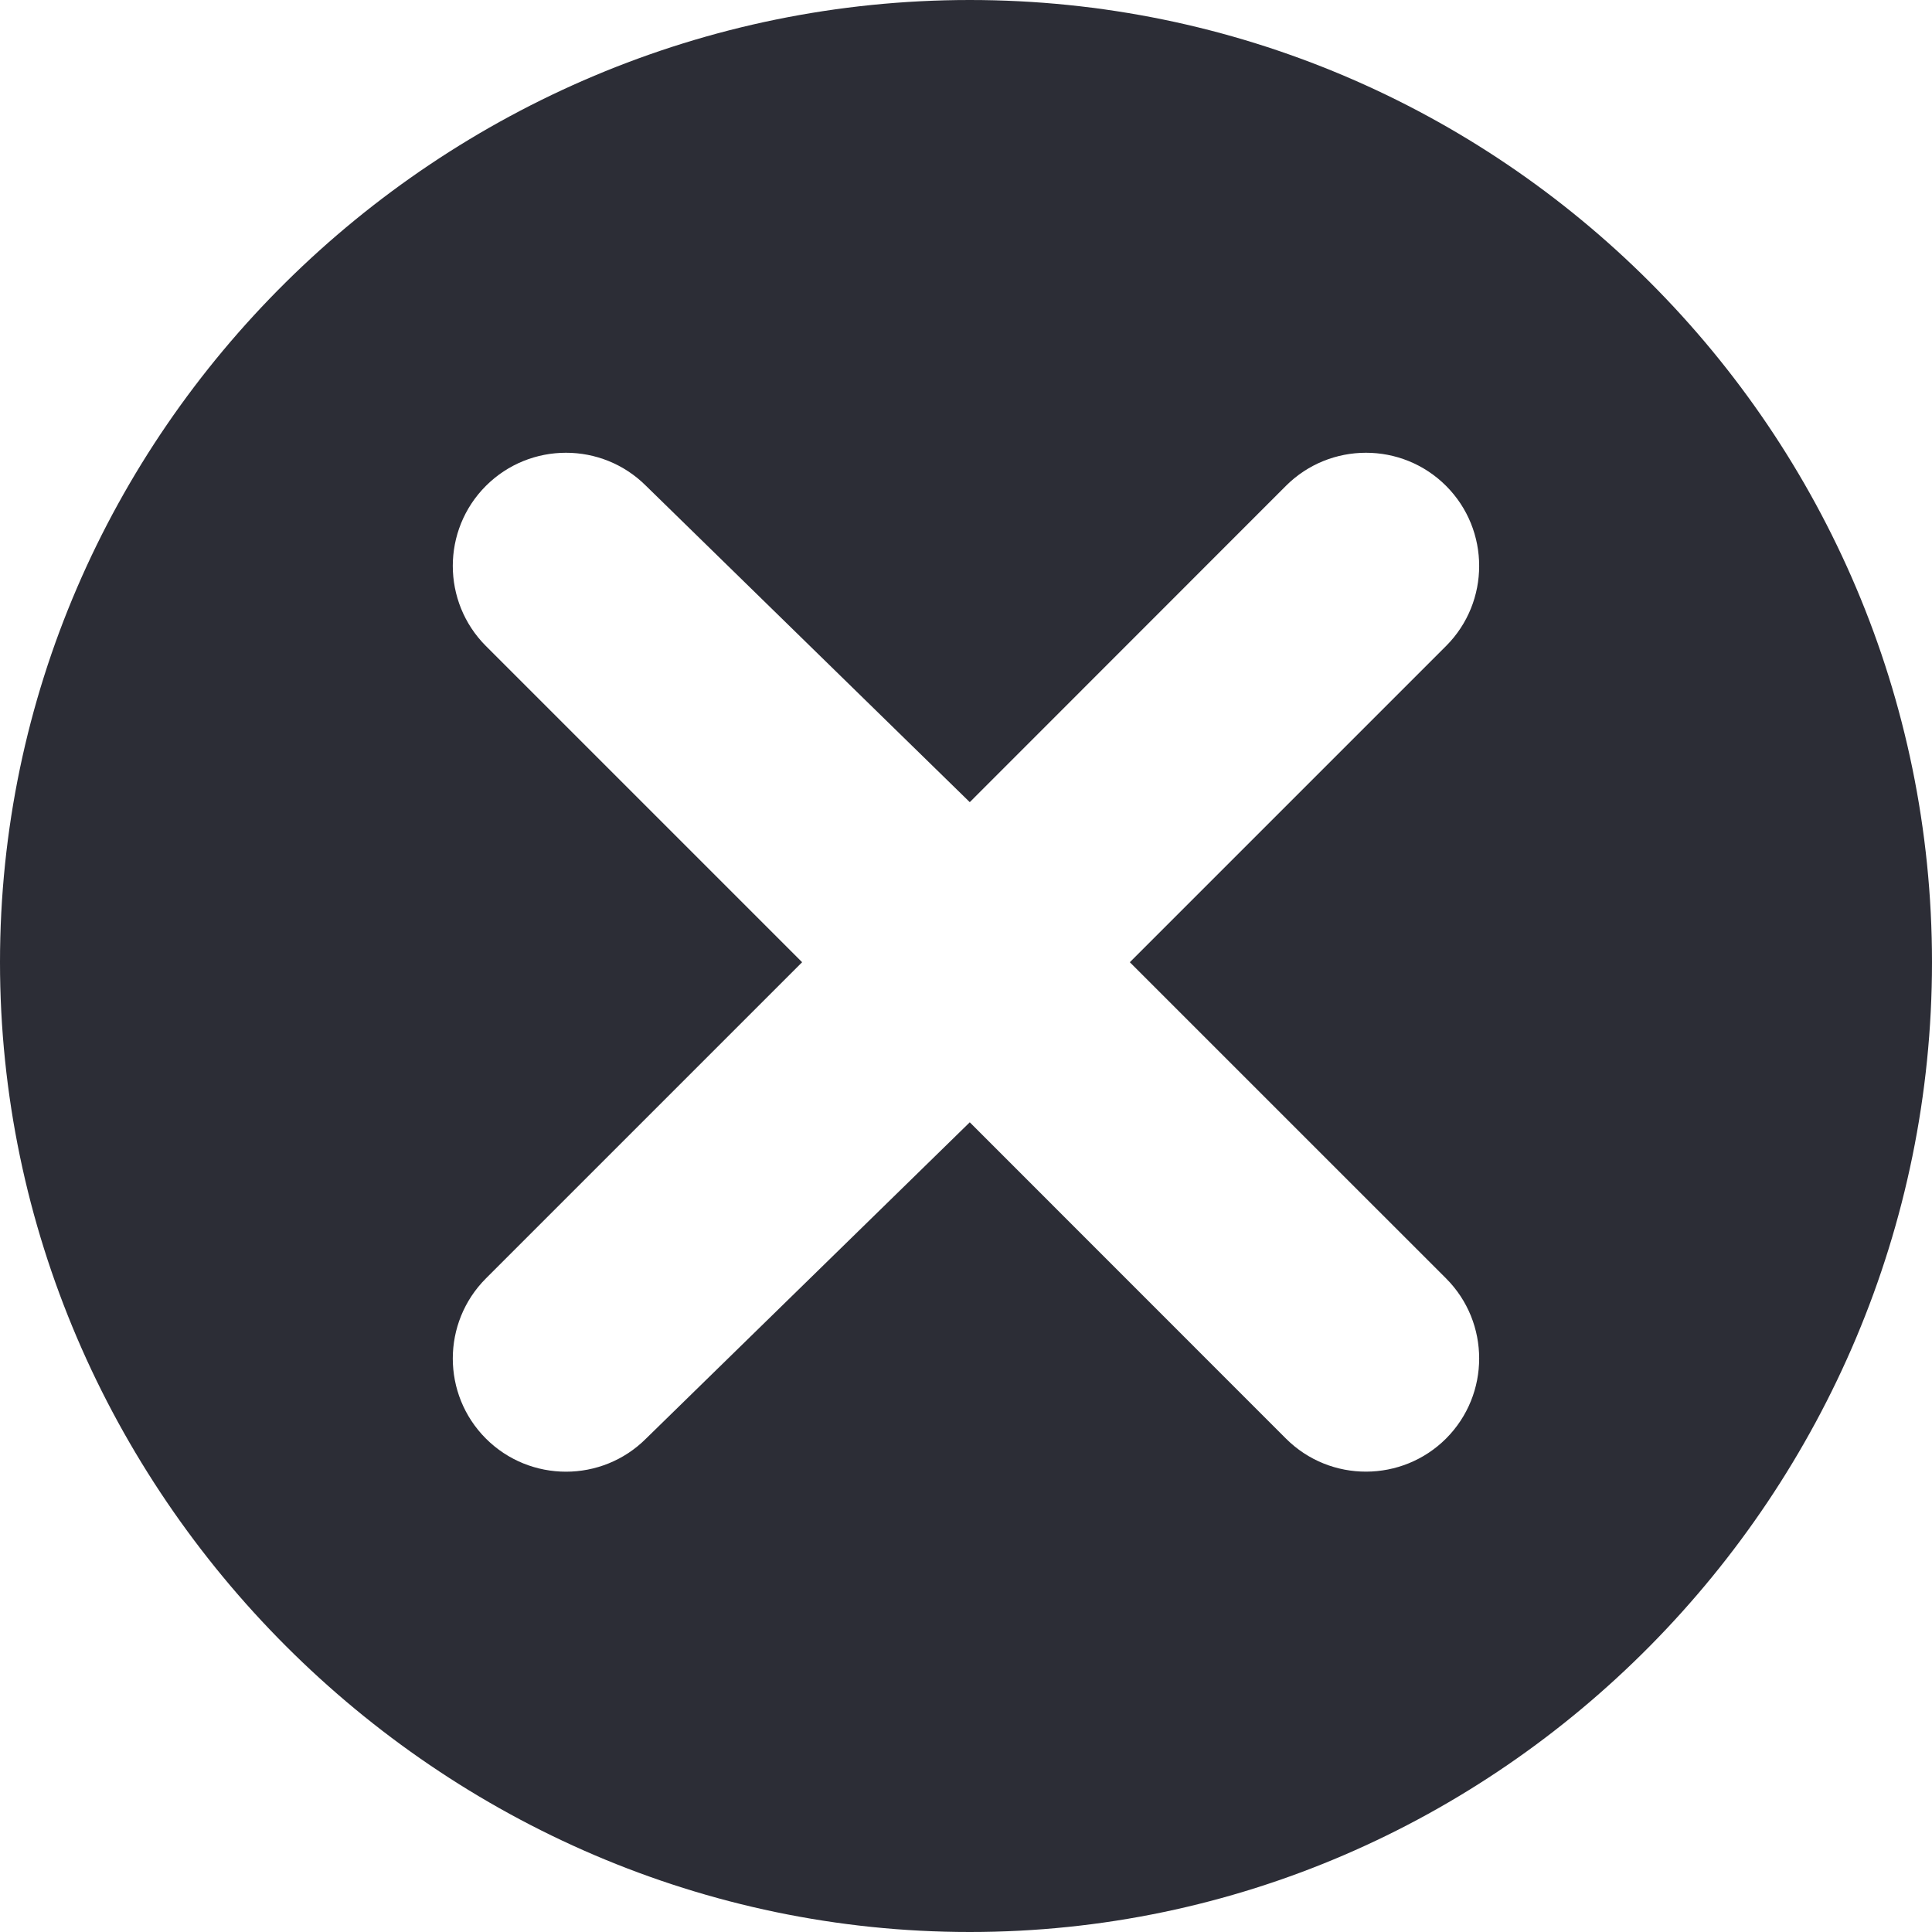
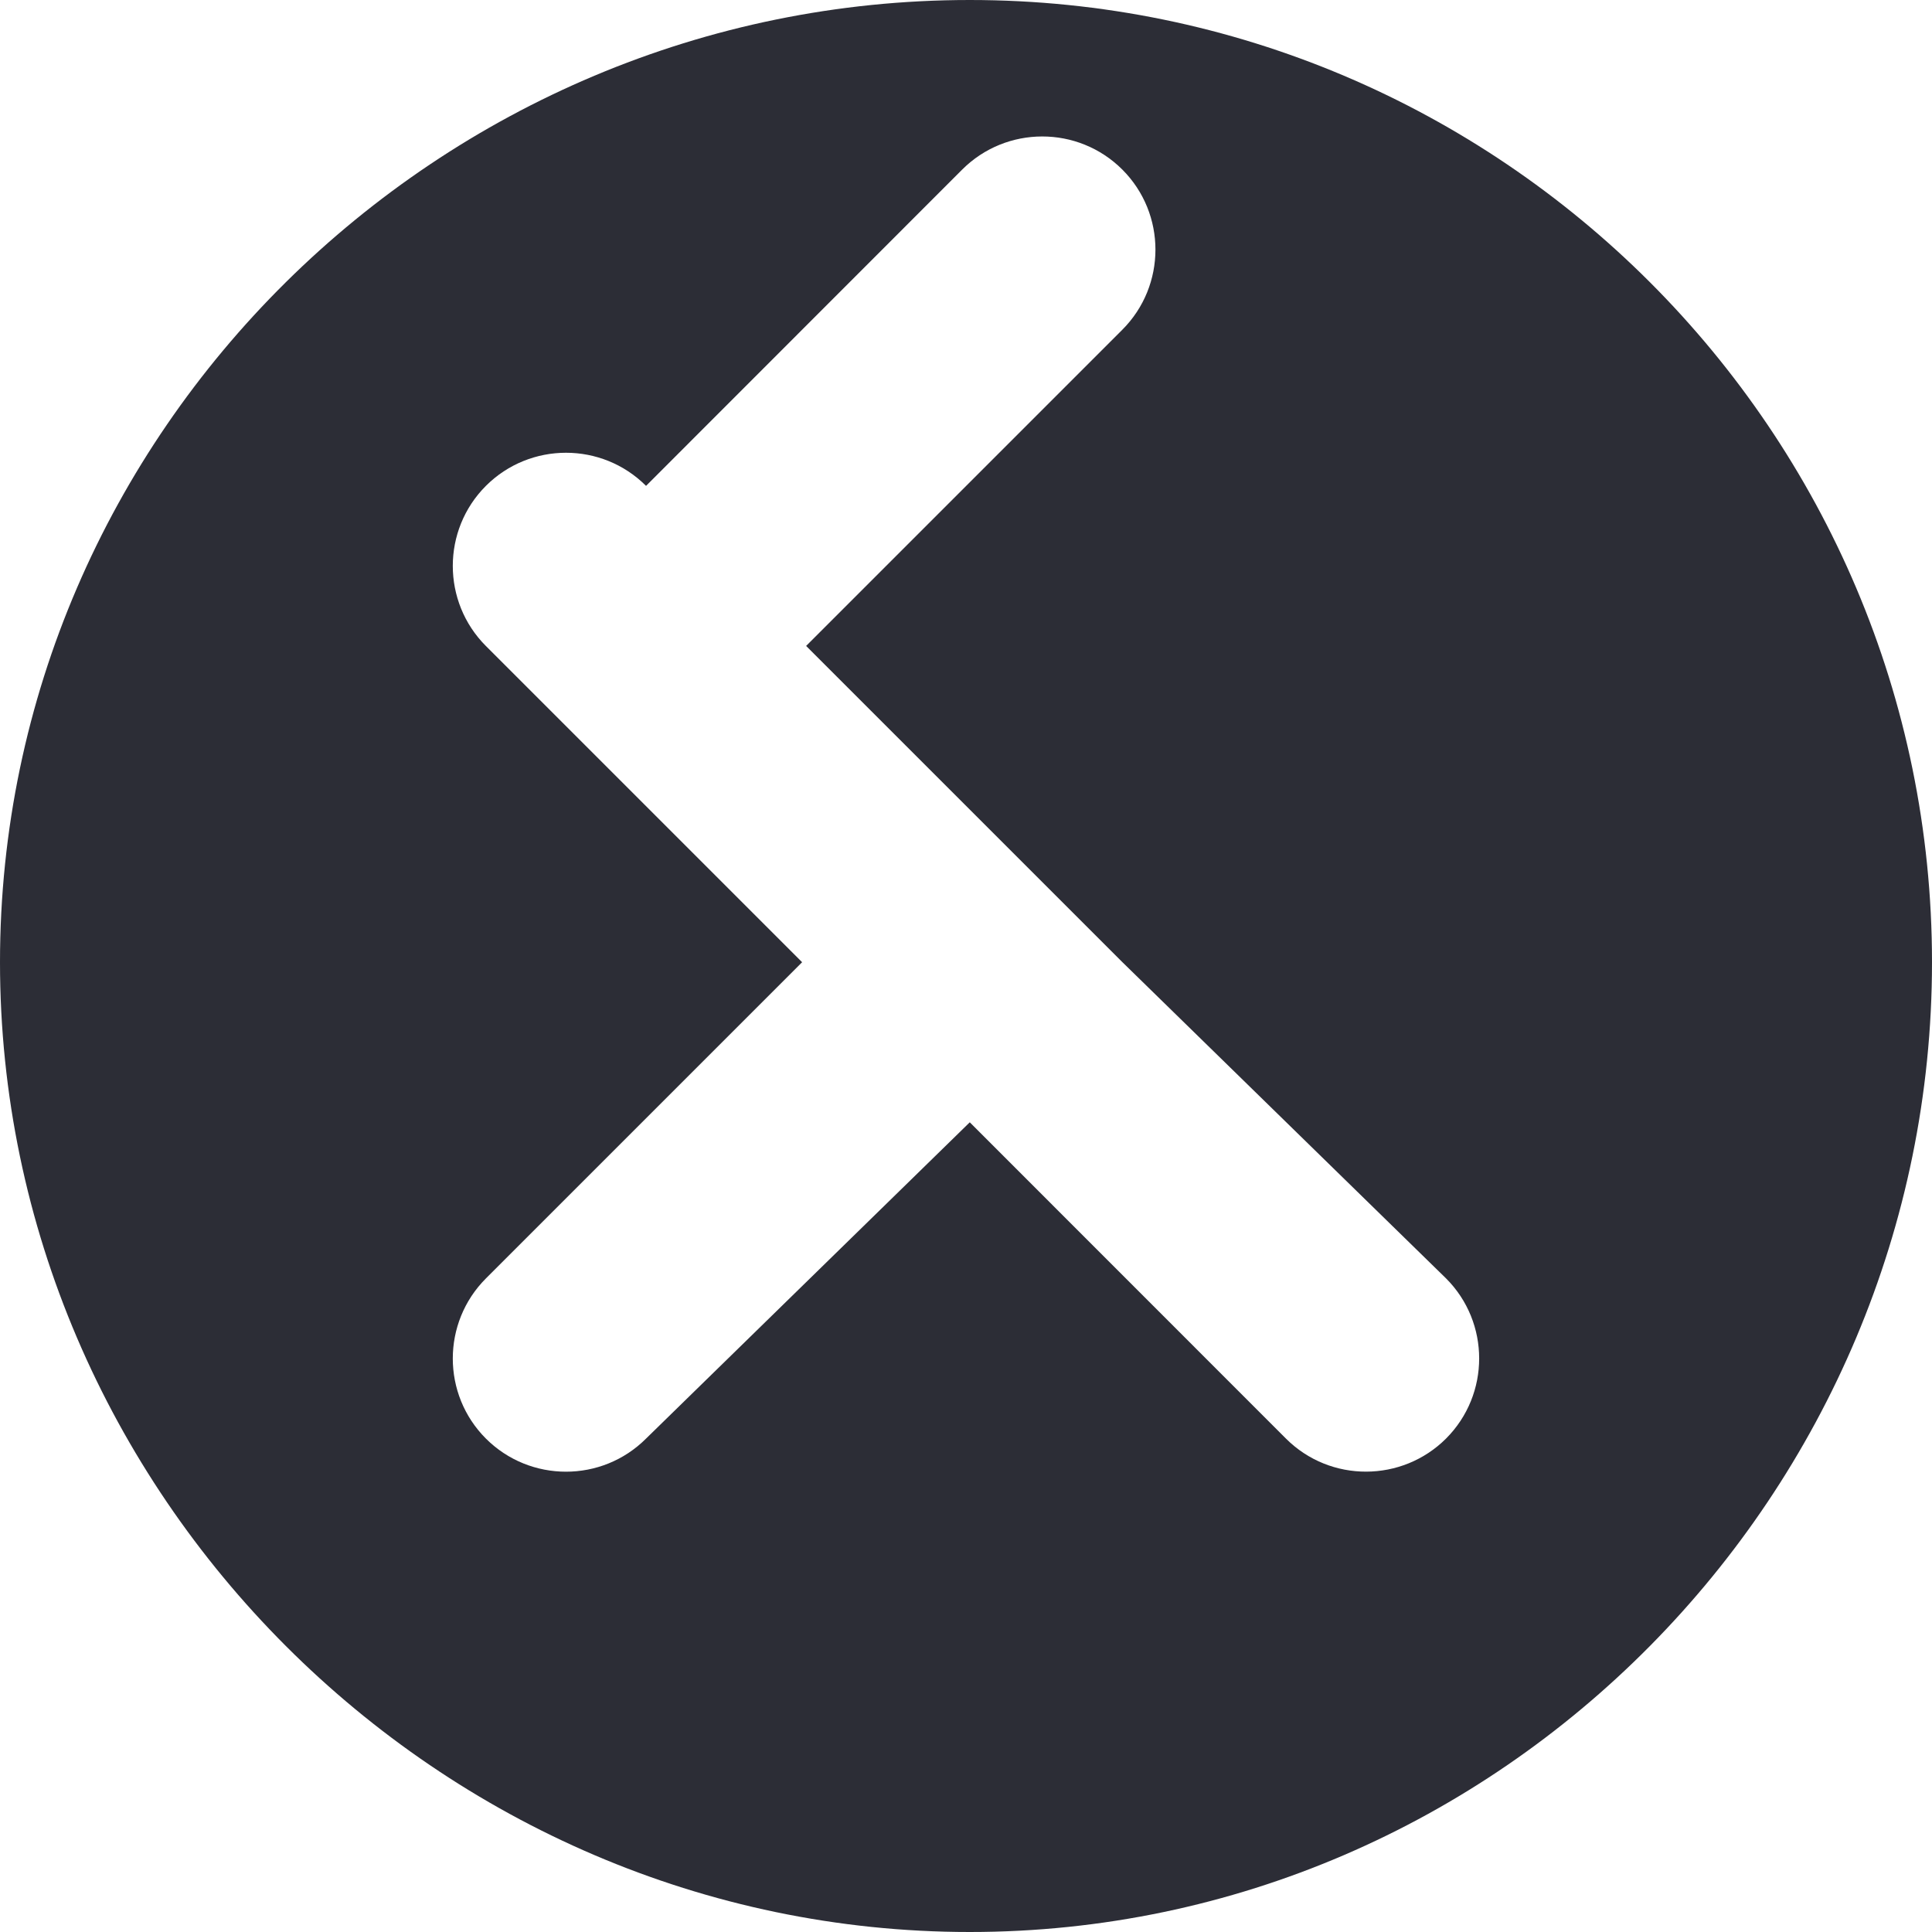
<svg xmlns="http://www.w3.org/2000/svg" version="1.1" width="512" height="512" x="0" y="0" viewBox="0 0 512 512" style="enable-background:new 0 0 512 512" xml:space="preserve" class="">
  <g>
-     <path d="M257 0C116.39 0 0 114.39 0 255s116.39 257 257 257 255-116.39 255-257S397.61 0 257 0zm126.22 338.79c11.7 11.7 11.7 30.73 0 42.44-11.61 11.6-30.64 11.79-42.44 0L257 297.42l-85.79 83.82c-11.7 11.7-30.73 11.7-42.44 0-11.7-11.7-11.7-30.73 0-42.44l83.8-83.8-83.8-83.8c-11.7-11.71-11.7-30.74 0-42.44 11.71-11.7 30.74-11.7 42.44 0L257 212.58l83.78-83.82c11.68-11.68 30.71-11.72 42.44 0 11.7 11.7 11.7 30.73 0 42.44l-83.8 83.8 83.8 83.79z" fill="#2C2D36" data-original="#000000" class="" />
+     <path d="M257 0C116.39 0 0 114.39 0 255s116.39 257 257 257 255-116.39 255-257S397.61 0 257 0zm126.22 338.79c11.7 11.7 11.7 30.73 0 42.44-11.61 11.6-30.64 11.79-42.44 0L257 297.42l-85.79 83.82c-11.7 11.7-30.73 11.7-42.44 0-11.7-11.7-11.7-30.73 0-42.44l83.8-83.8-83.8-83.8c-11.7-11.71-11.7-30.74 0-42.44 11.71-11.7 30.74-11.7 42.44 0l83.78-83.82c11.68-11.68 30.71-11.72 42.44 0 11.7 11.7 11.7 30.73 0 42.44l-83.8 83.8 83.8 83.79z" fill="#2C2D36" data-original="#000000" class="" />
  </g>
</svg>